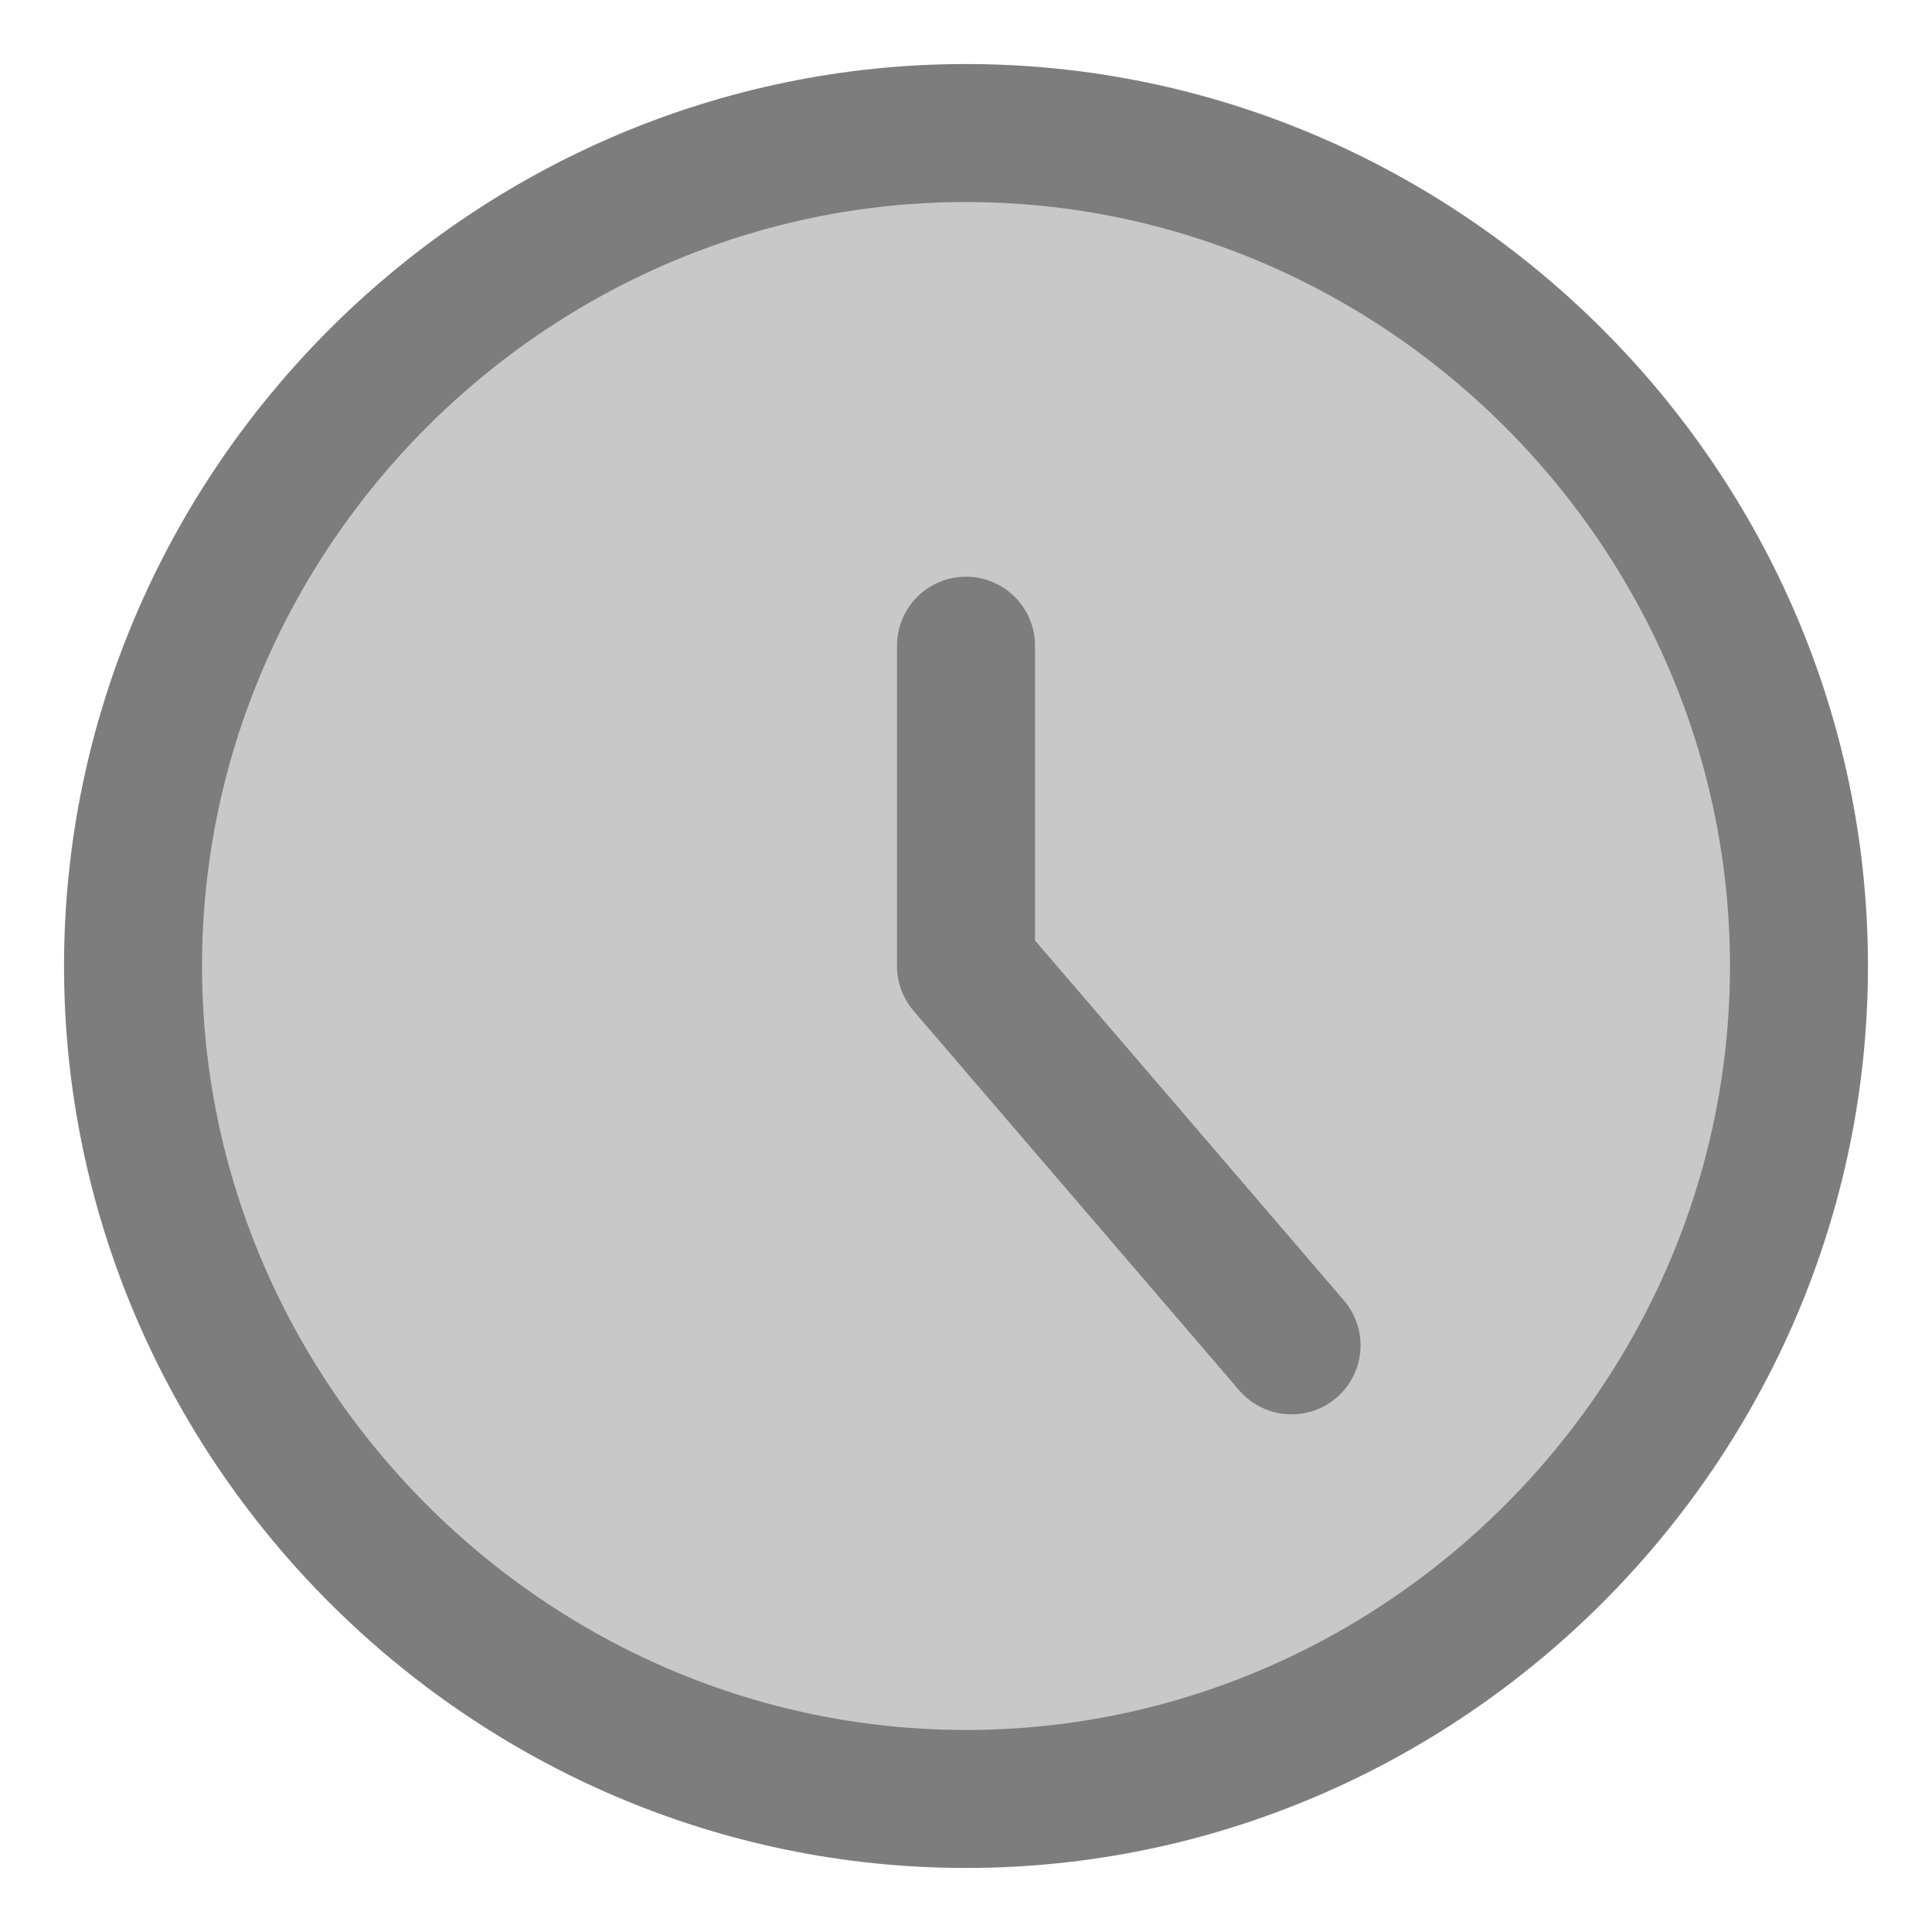
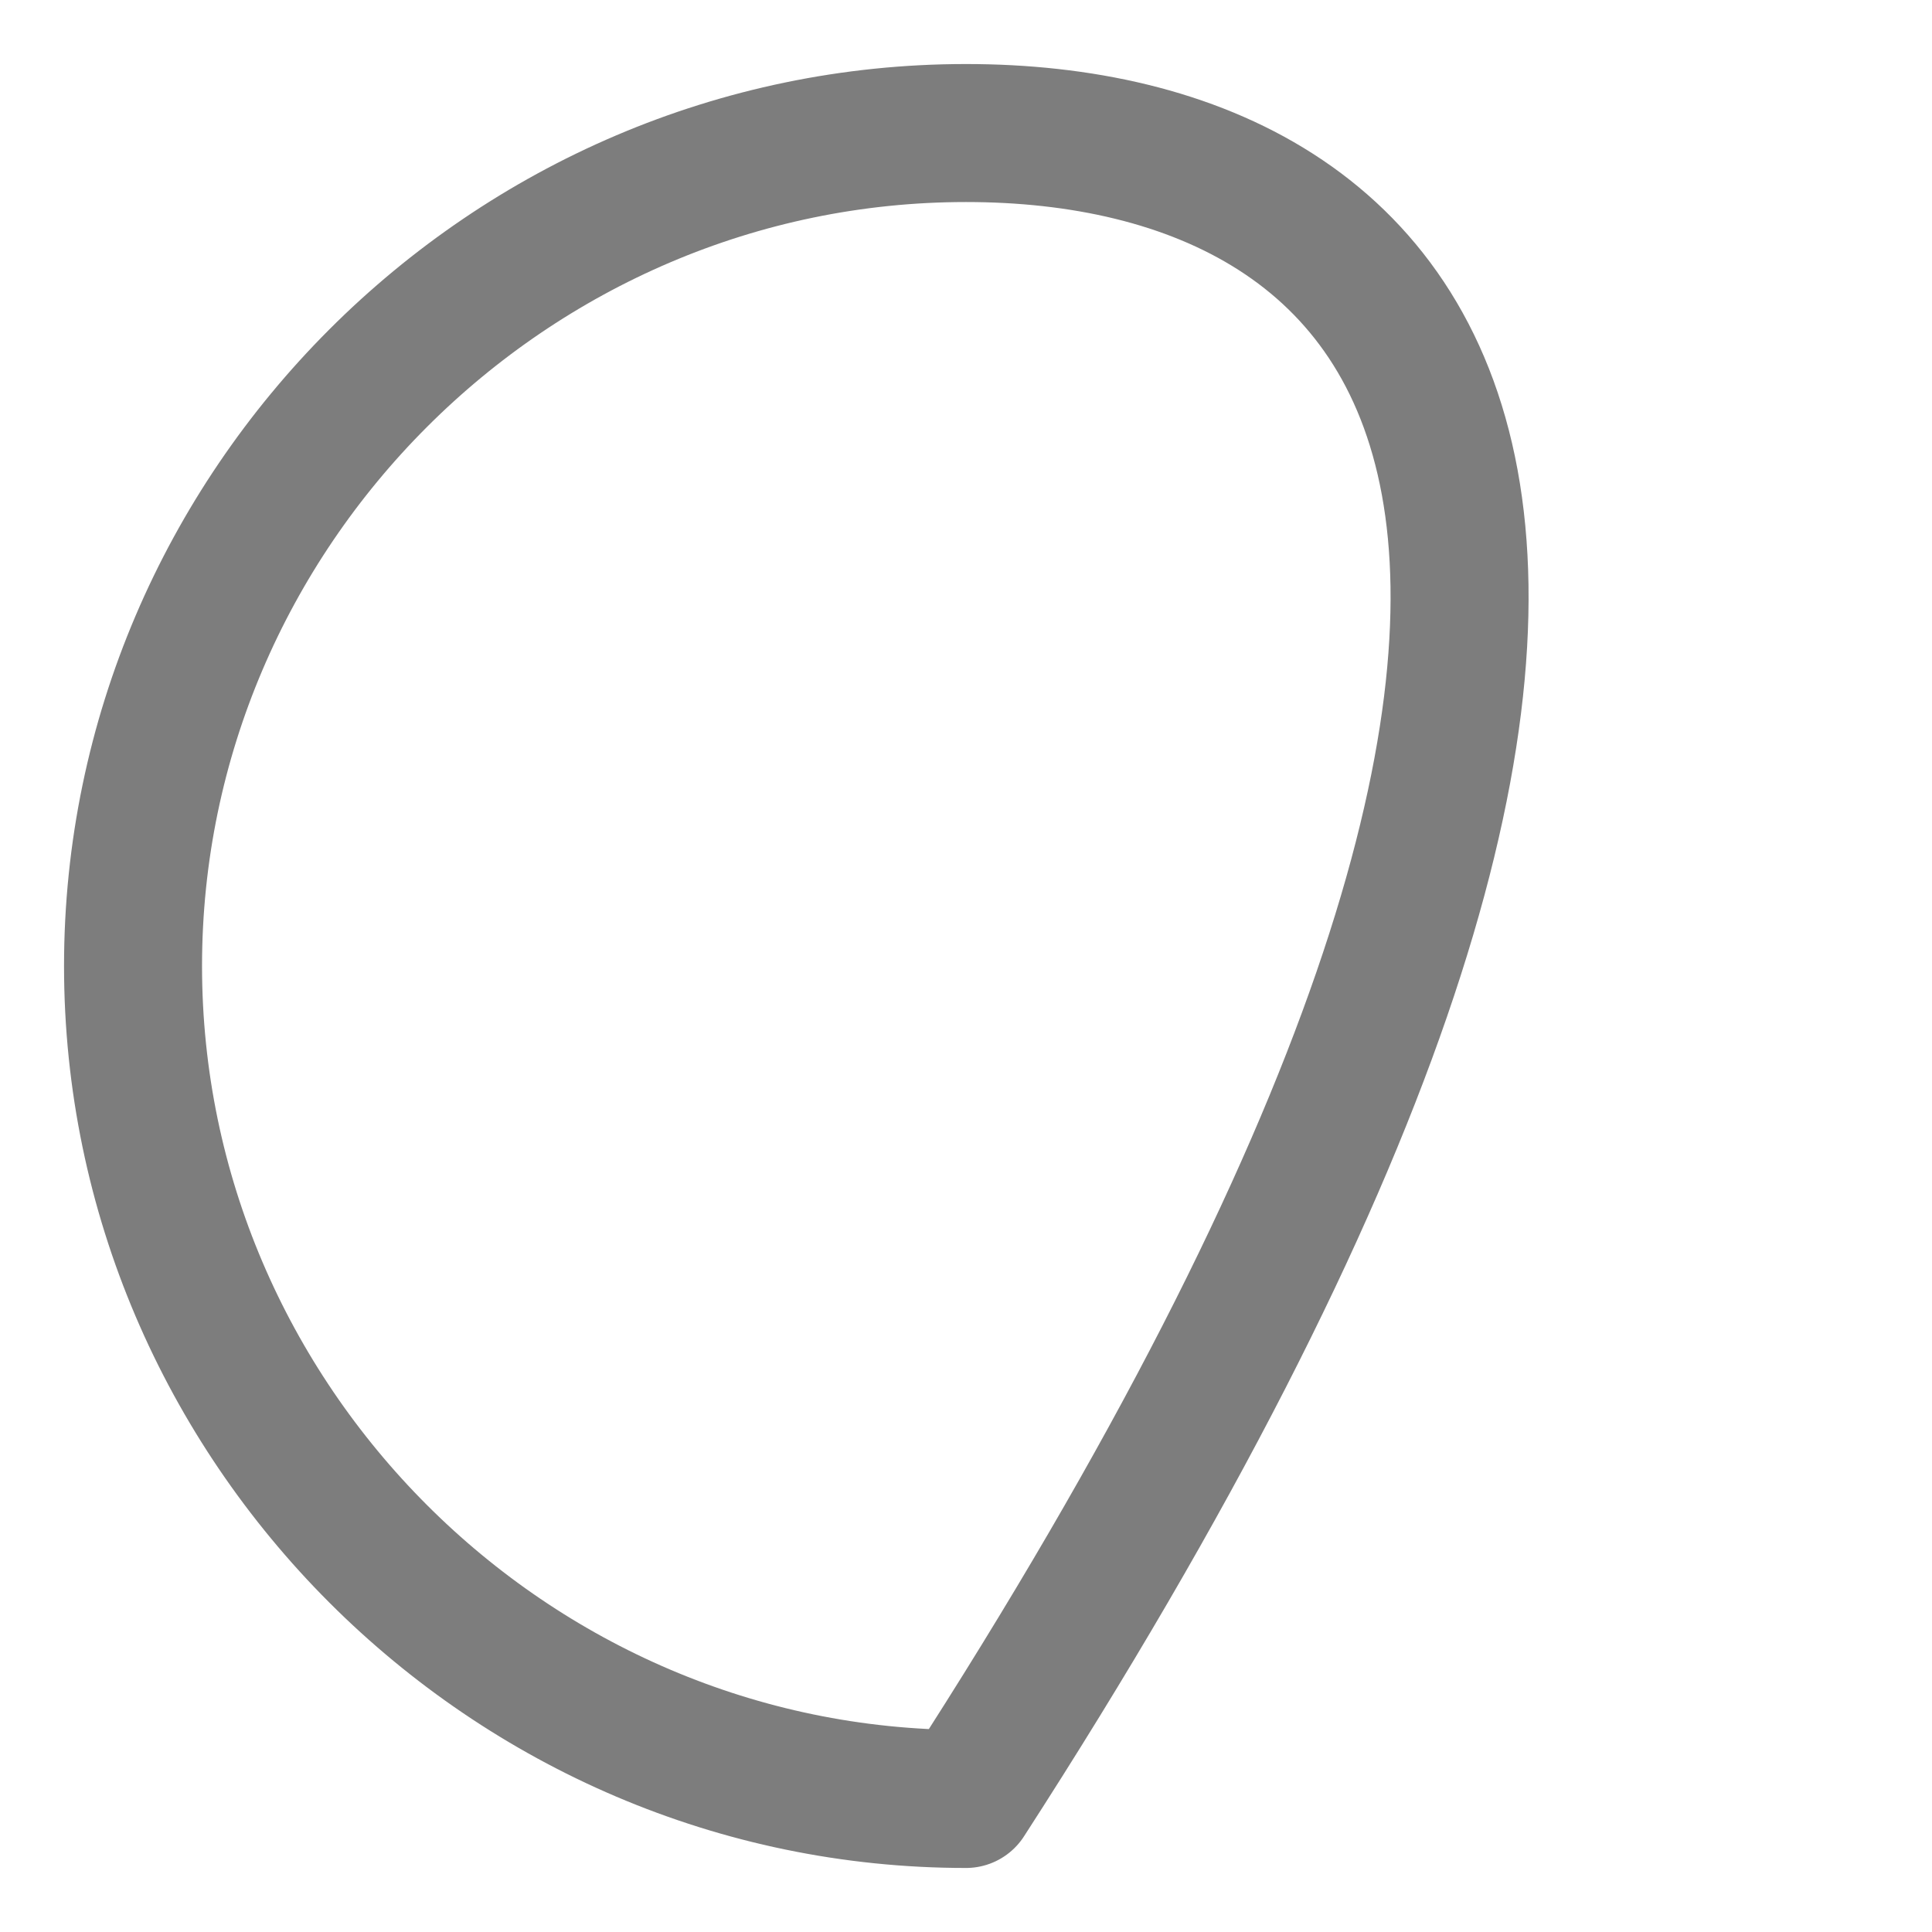
<svg xmlns="http://www.w3.org/2000/svg" width="100%" height="100%" viewBox="0 0 14 14" version="1.1" xml:space="preserve" style="fill-rule:evenodd;clip-rule:evenodd;stroke-linecap:round;stroke-linejoin:round;">
  <g id="circle-clock--clock-loading-measure-time-circle">
-     <path id="Vector" d="M7,13.036C10.311,13.036 13.036,10.311 13.036,7C13.036,3.689 10.311,0.964 7,0.964C3.689,0.964 0.964,3.689 0.964,7C0.964,10.311 3.689,13.036 7,13.036Z" style="fill:rgb(200,200,200);fill-rule:nonzero;" />
-     <path id="Vector_2" d="M7,13.036C10.311,13.036 13.036,10.311 13.036,7C13.036,3.689 10.311,0.964 7,0.964C3.689,0.964 0.964,3.689 0.964,7C0.964,10.311 3.689,13.036 7,13.036Z" style="fill:none;fill-rule:nonzero;stroke:rgb(125,125,125);stroke-width:1px;" />
-     <path id="Vector_3" d="M7,4.679L7,7L9.359,9.749" style="fill:none;fill-rule:nonzero;stroke:rgb(125,125,125);stroke-width:1px;" />
+     <path id="Vector_2" d="M7,13.036C13.036,3.689 10.311,0.964 7,0.964C3.689,0.964 0.964,3.689 0.964,7C0.964,10.311 3.689,13.036 7,13.036Z" style="fill:none;fill-rule:nonzero;stroke:rgb(125,125,125);stroke-width:1px;" />
  </g>
</svg>